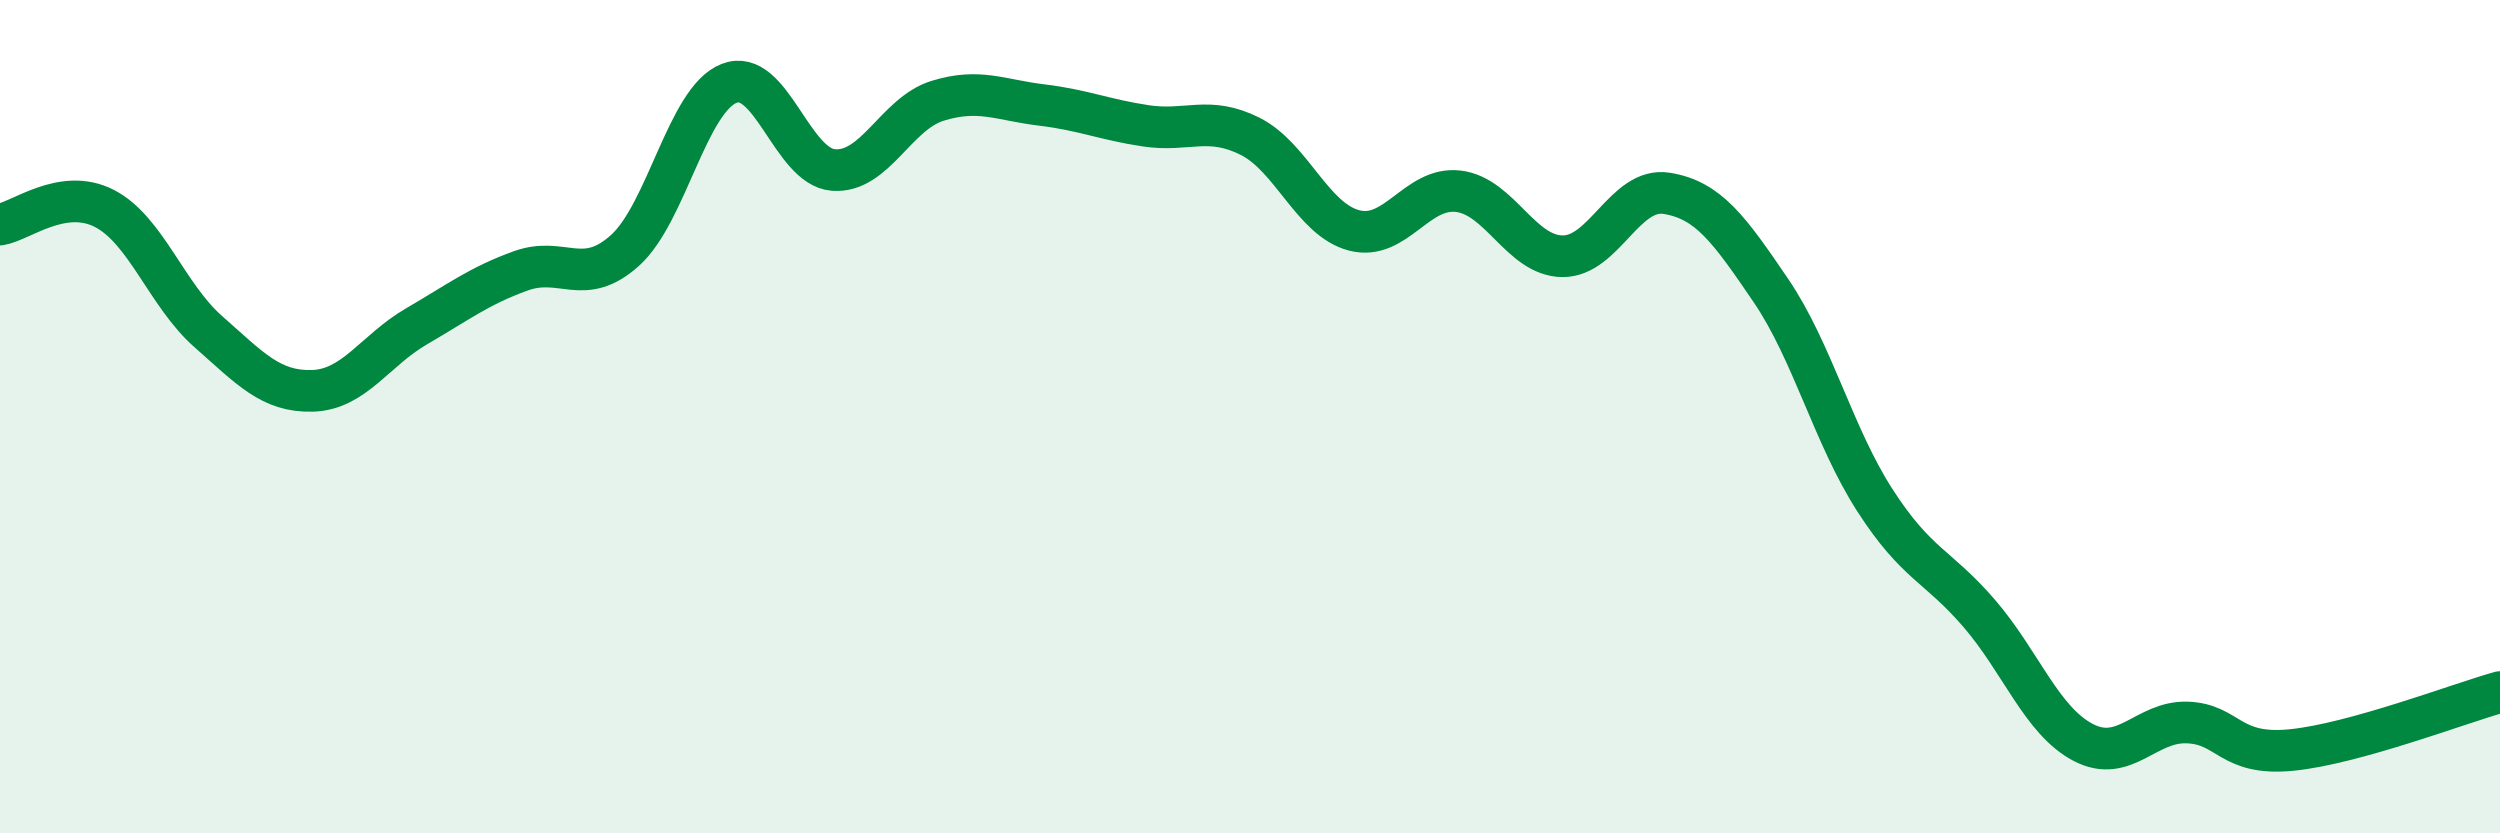
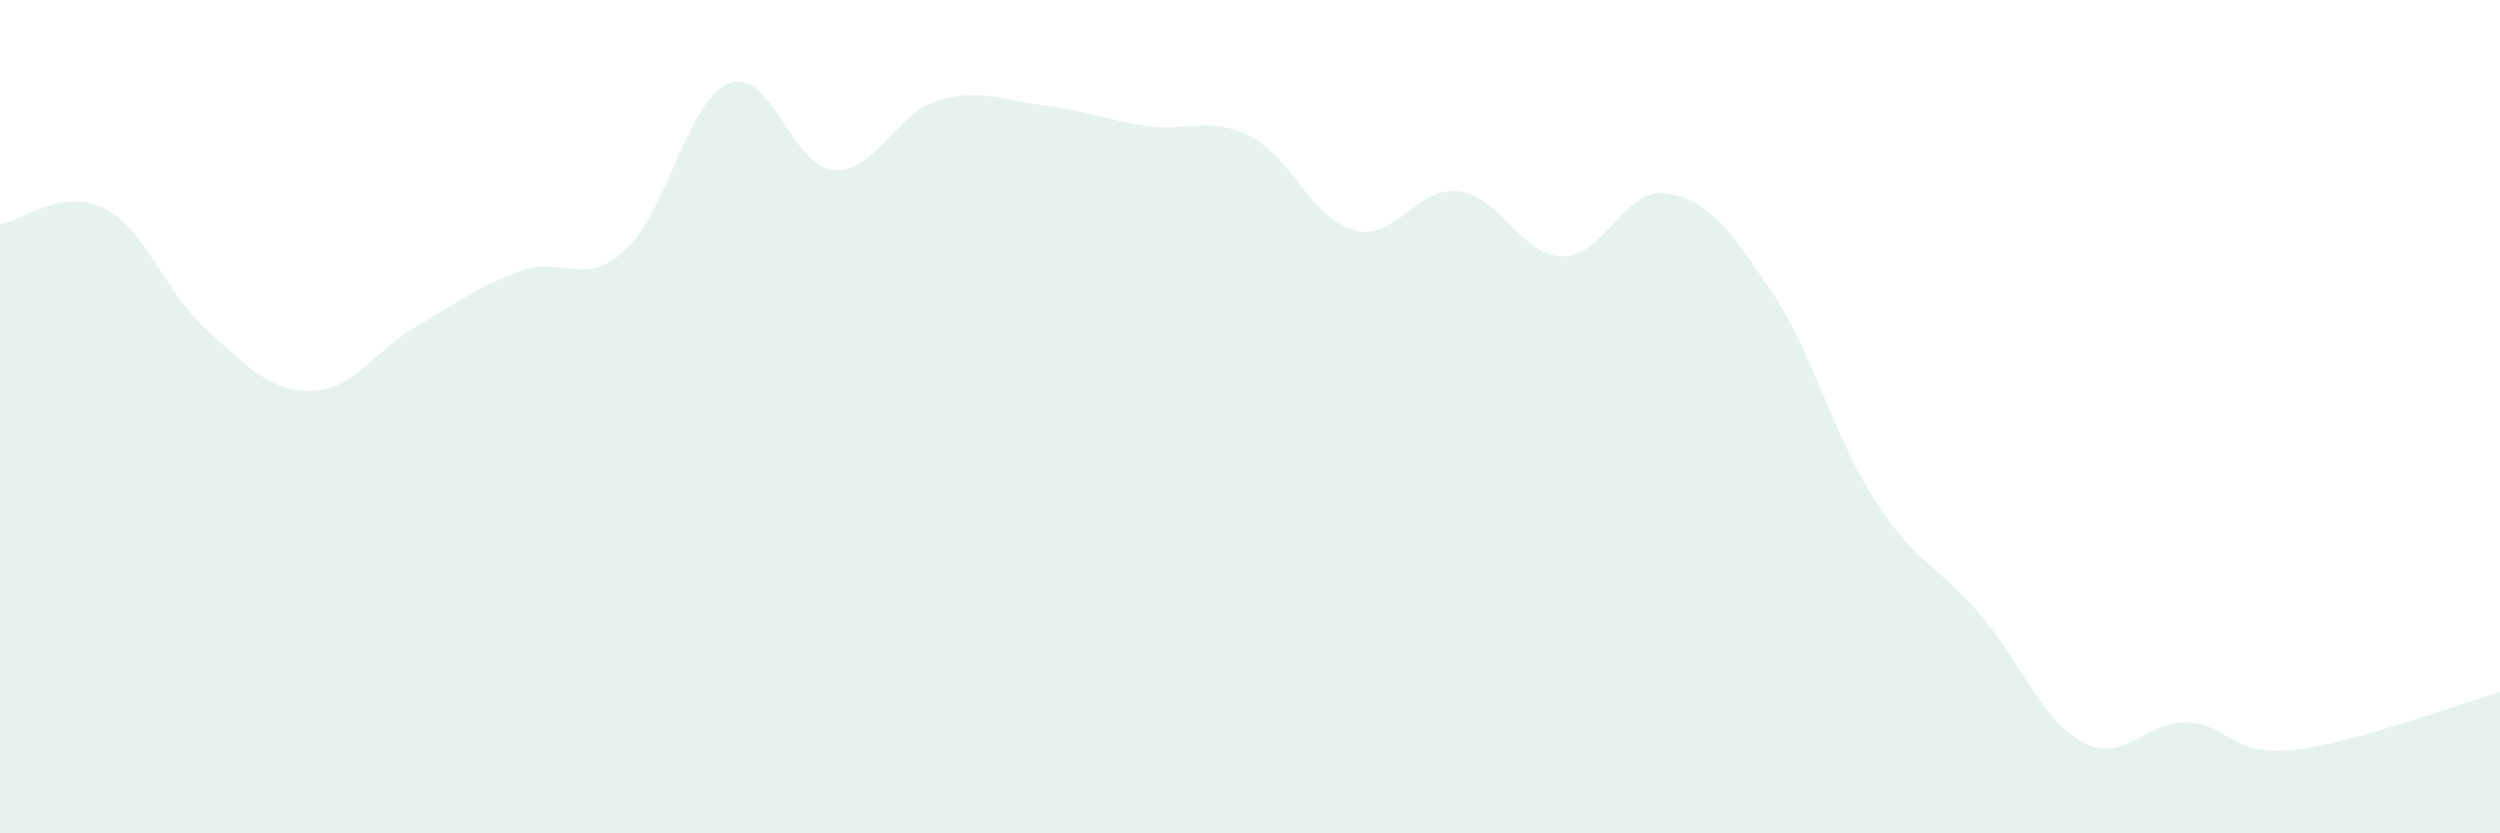
<svg xmlns="http://www.w3.org/2000/svg" width="60" height="20" viewBox="0 0 60 20">
  <path d="M 0,5.39 C 0.5,5.31 1.5,4.49 2.5,5 C 3.5,5.51 4,7.08 5,7.96 C 6,8.84 6.5,9.41 7.5,9.38 C 8.5,9.35 9,8.41 10,7.83 C 11,7.25 11.5,6.86 12.5,6.5 C 13.5,6.14 14,6.91 15,6.01 C 16,5.11 16.5,2.39 17.5,2 C 18.5,1.61 19,4 20,4.08 C 21,4.16 21.5,2.73 22.5,2.42 C 23.5,2.11 24,2.4 25,2.52 C 26,2.64 26.5,2.87 27.5,3.02 C 28.5,3.17 29,2.77 30,3.27 C 31,3.77 31.5,5.27 32.5,5.53 C 33.5,5.79 34,4.47 35,4.59 C 36,4.71 36.5,6.14 37.5,6.15 C 38.5,6.16 39,4.48 40,4.64 C 41,4.8 41.5,5.5 42.5,6.97 C 43.5,8.44 44,10.46 45,12.01 C 46,13.56 46.5,13.56 47.5,14.72 C 48.5,15.88 49,17.3 50,17.82 C 51,18.34 51.5,17.3 52.5,17.34 C 53.5,17.38 53.5,18.15 55,18 C 56.5,17.85 59,16.89 60,16.61L60 20L0 20Z" fill="#008740" opacity="0.1" stroke-linecap="round" stroke-linejoin="round" />
-   <path d="M 0,5.39 C 0.5,5.31 1.5,4.49 2.5,5 C 3.5,5.51 4,7.08 5,7.96 C 6,8.84 6.5,9.41 7.5,9.38 C 8.5,9.35 9,8.41 10,7.83 C 11,7.25 11.5,6.86 12.5,6.5 C 13.5,6.14 14,6.91 15,6.01 C 16,5.11 16.5,2.39 17.5,2 C 18.5,1.61 19,4 20,4.08 C 21,4.16 21.5,2.73 22.5,2.42 C 23.5,2.11 24,2.4 25,2.52 C 26,2.64 26.5,2.87 27.5,3.02 C 28.5,3.17 29,2.77 30,3.27 C 31,3.77 31.5,5.27 32.5,5.53 C 33.5,5.79 34,4.47 35,4.59 C 36,4.71 36.5,6.14 37.5,6.15 C 38.5,6.16 39,4.48 40,4.64 C 41,4.8 41.5,5.5 42.5,6.97 C 43.5,8.44 44,10.46 45,12.01 C 46,13.56 46.5,13.56 47.5,14.72 C 48.5,15.88 49,17.3 50,17.82 C 51,18.34 51.5,17.3 52.5,17.34 C 53.5,17.38 53.5,18.15 55,18 C 56.5,17.85 59,16.89 60,16.61" stroke="#008740" stroke-width="1" fill="none" stroke-linecap="round" stroke-linejoin="round" />
</svg>